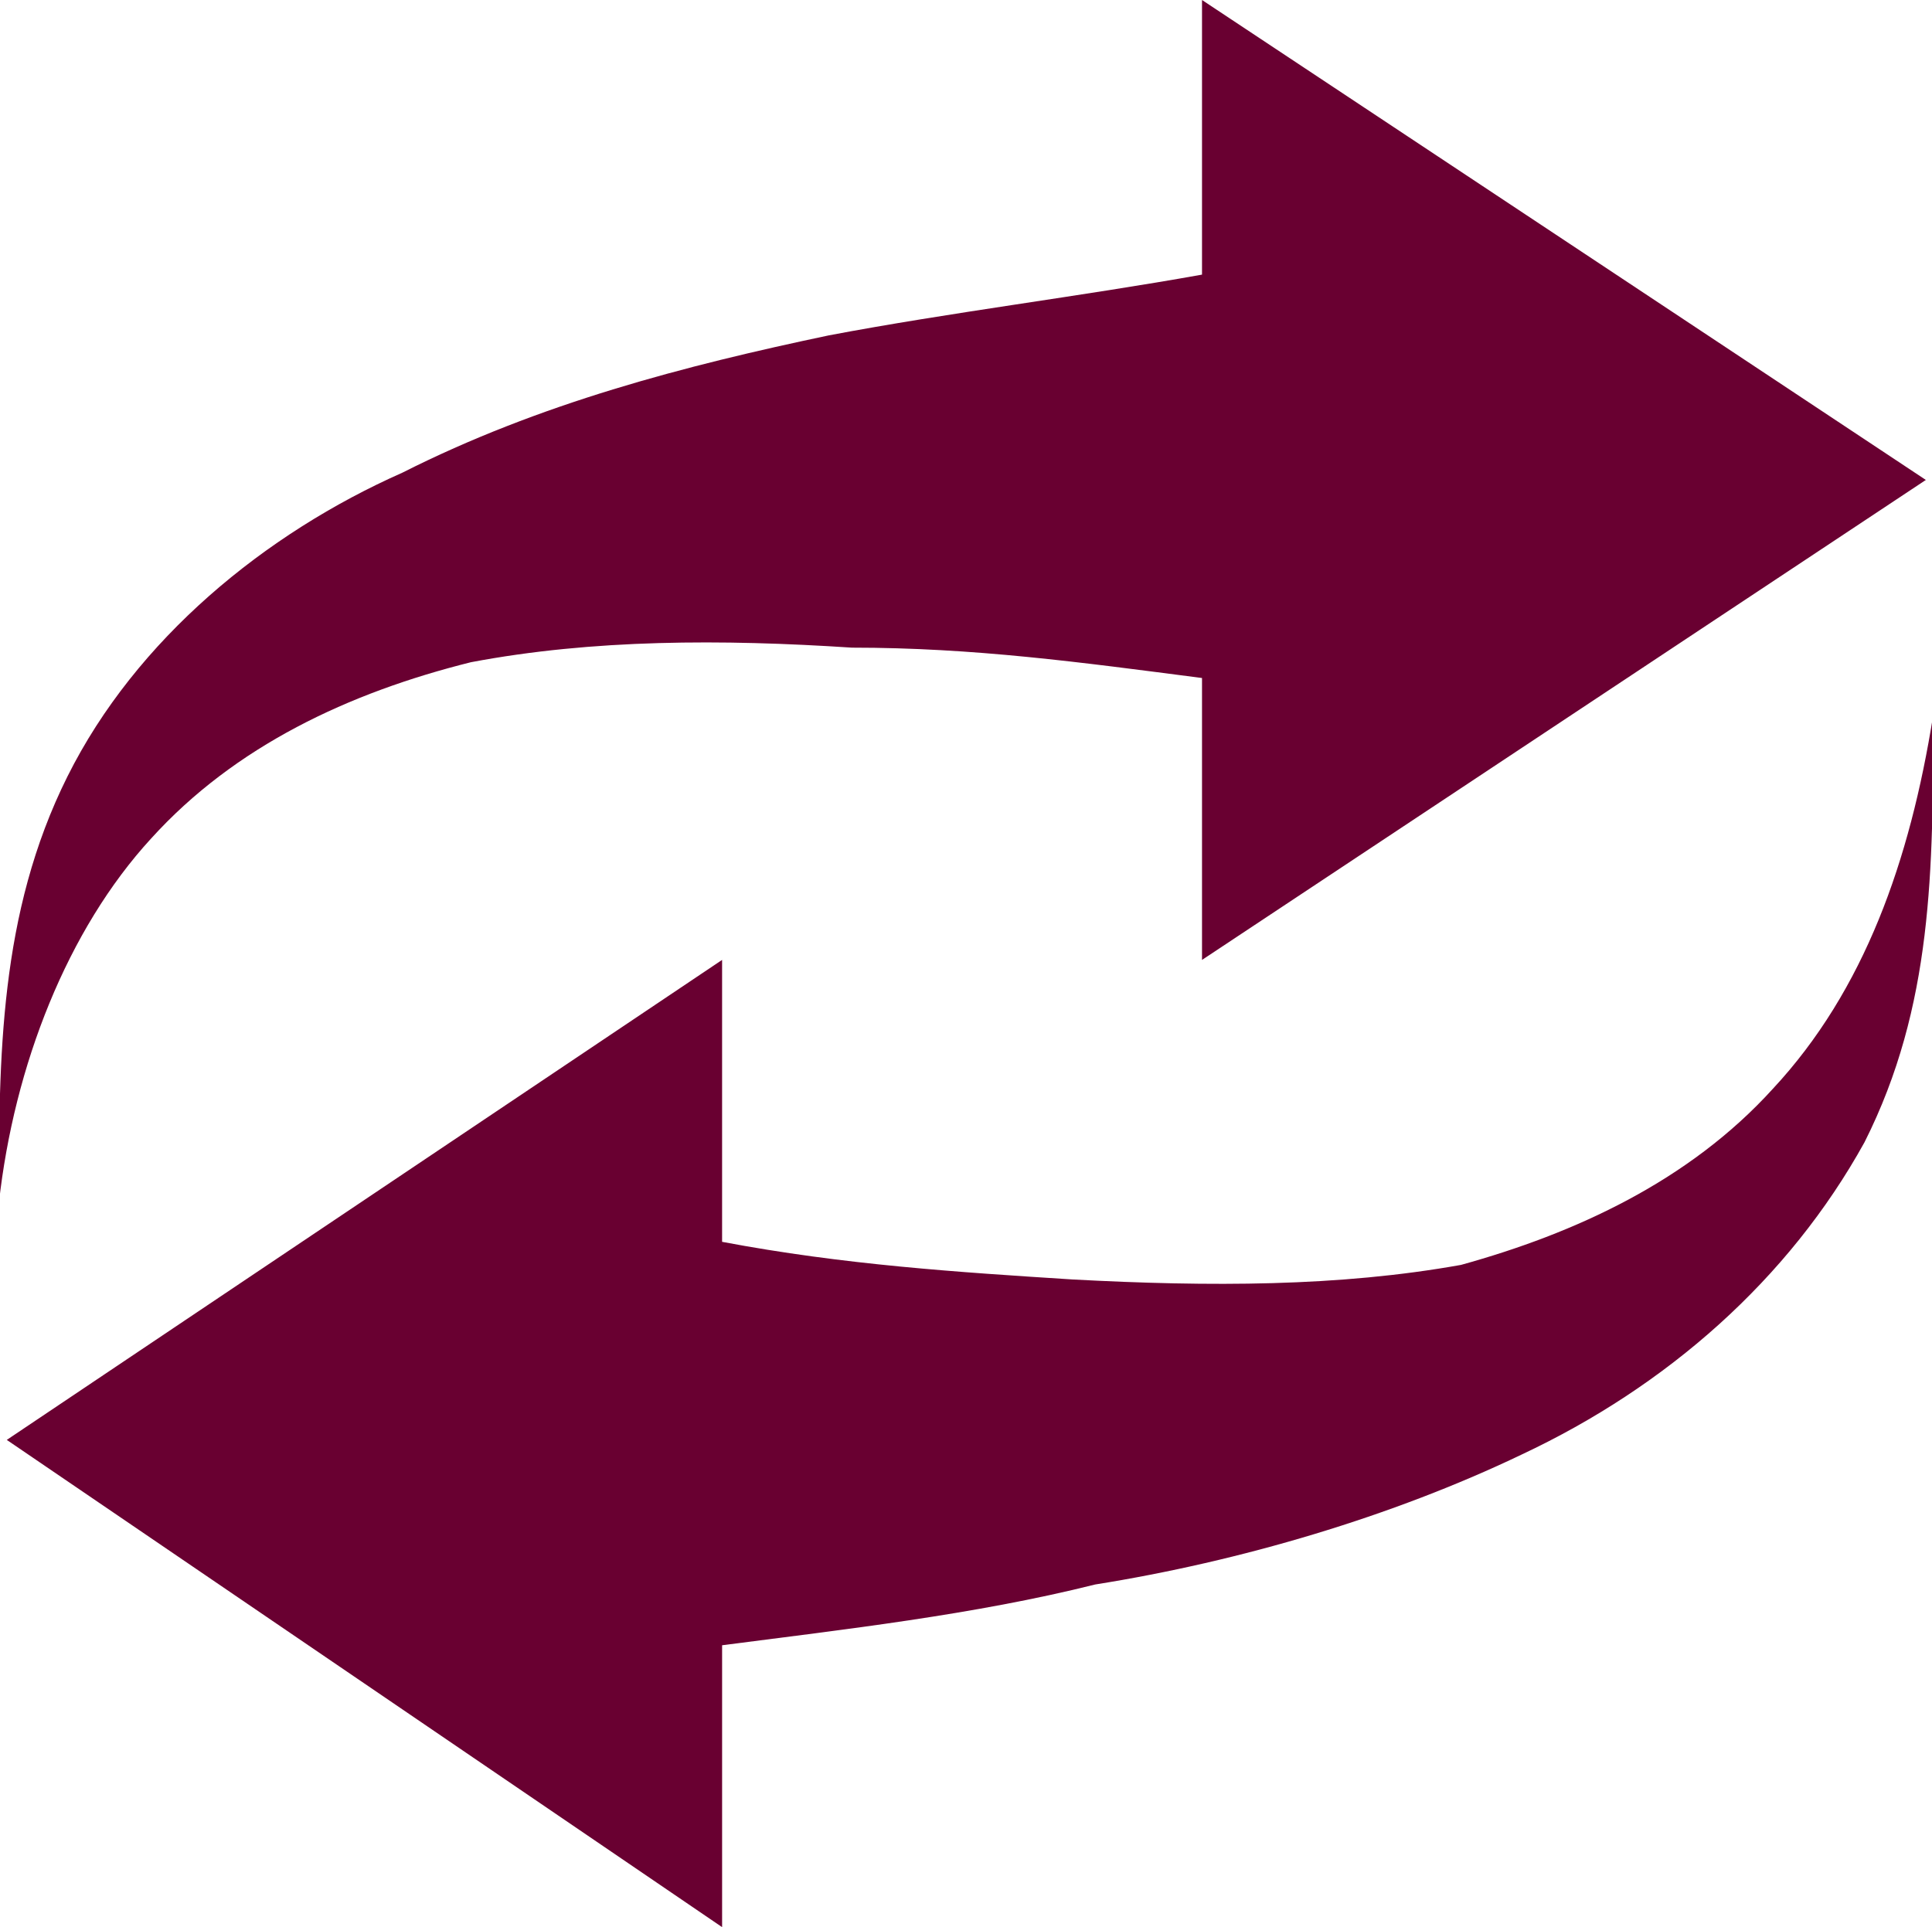
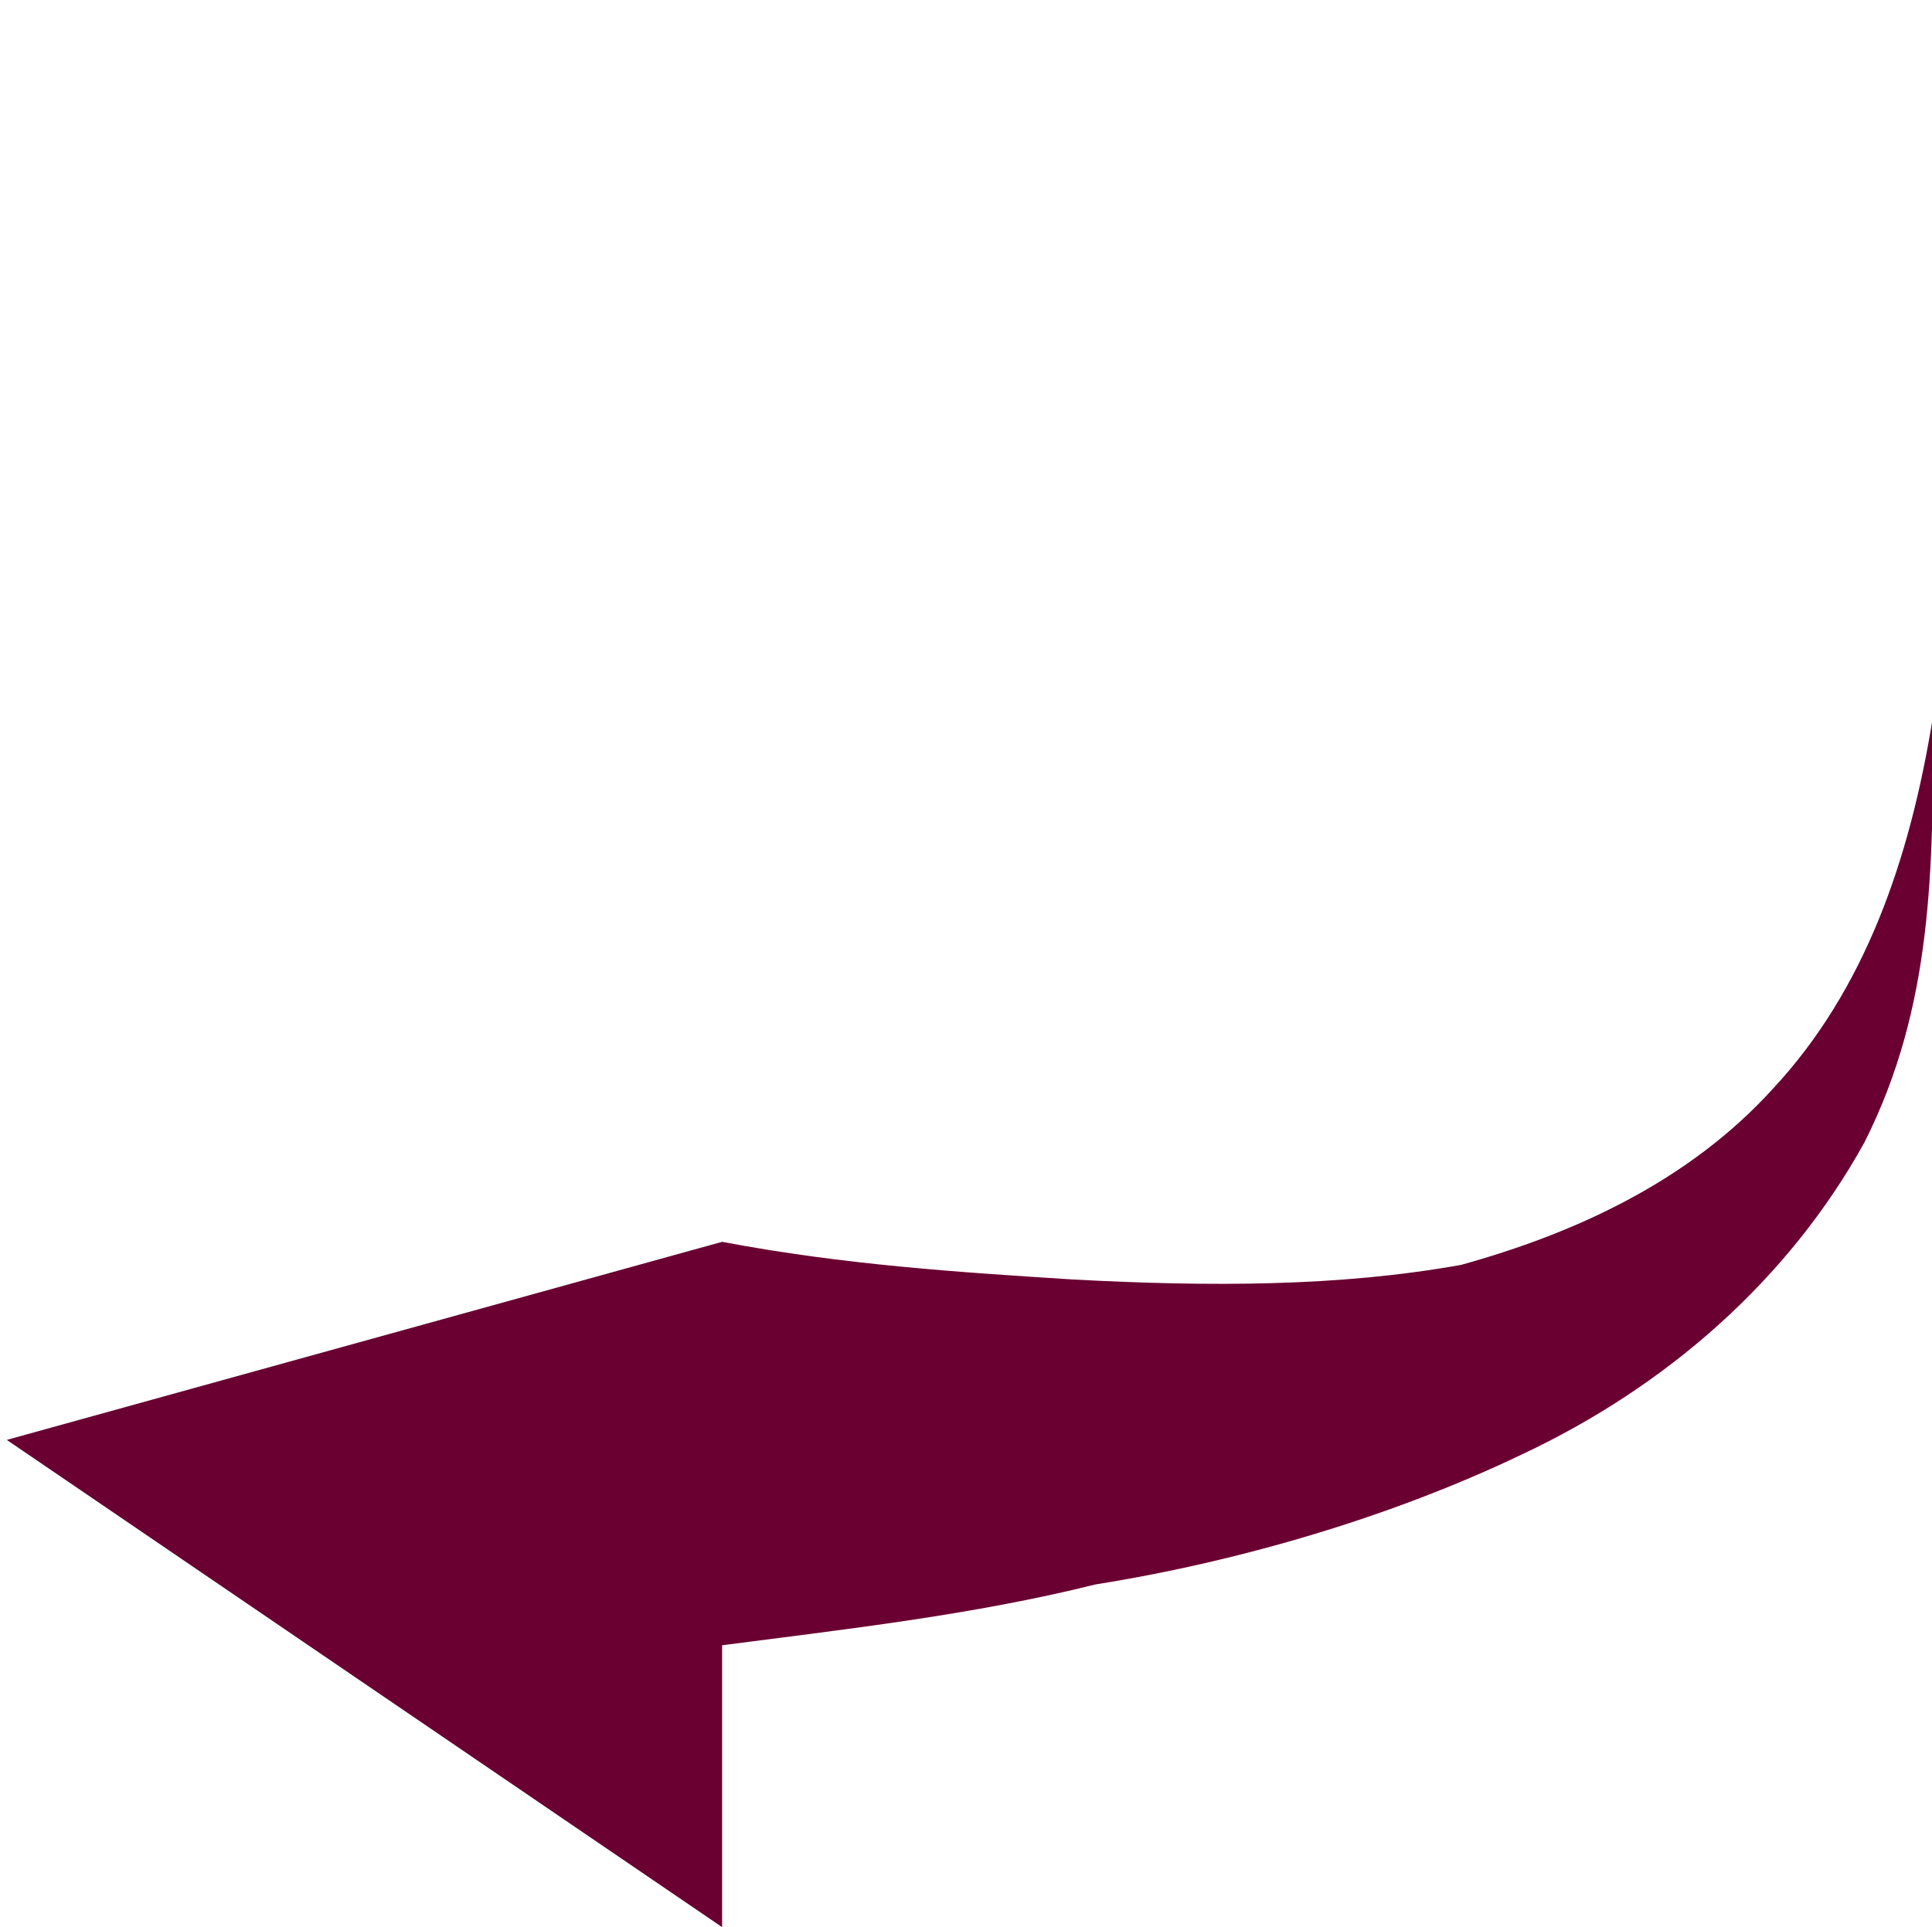
<svg xmlns="http://www.w3.org/2000/svg" id="Layer_1" width="177.9" height="177.486" version="1.1" viewBox="0 0 177.9 177.486">
  <defs>
    <style>
      .st0 {
        fill: #690031;
        fill-rule: evenodd;
      }
    </style>
  </defs>
-   <path class="st0" d="M163.252,100.269c-7.71,8.505-18.211,13.317-28.718,16.225-11.227,2.016-23.126,2.016-35.752,1.344-10.504-.672-21.062-1.344-32.291-3.468v-25.964L.625,132.612l65.867,44.874v-25.961c11.229-1.457,23.185-2.801,34.356-5.597,13.351-2.124,27.379-6.268,39.278-11.972,13.351-6.269,24.578-16.117,31.562-28.762,6.313-12.534,6.313-25.179,6.313-39.28-2.124,13.317-6.313,25.292-14.749,34.356h0Z" />
-   <path class="st0" d="M43.363,60.989h0c11.23-2.126,23.129-2.126,35.085-1.342,11.23,0,21.007,1.342,32.234,2.796v25.964l66.652-44.205L110.682,0v25.292c-11.227,2.014-23.128,3.468-34.358,5.594-13.297,2.798-26.648,6.268-39.273,12.647-12.628,5.594-24.527,15.33-30.839,27.977C-.101,84.155-.101,97.474-.101,110.786c1.396-12.645,6.313-25.177,14.023-33.569,7.708-8.505,18.212-13.429,29.441-16.228h0Z" />
+   <path class="st0" d="M163.252,100.269c-7.71,8.505-18.211,13.317-28.718,16.225-11.227,2.016-23.126,2.016-35.752,1.344-10.504-.672-21.062-1.344-32.291-3.468L.625,132.612l65.867,44.874v-25.961c11.229-1.457,23.185-2.801,34.356-5.597,13.351-2.124,27.379-6.268,39.278-11.972,13.351-6.269,24.578-16.117,31.562-28.762,6.313-12.534,6.313-25.179,6.313-39.28-2.124,13.317-6.313,25.292-14.749,34.356h0Z" />
</svg>